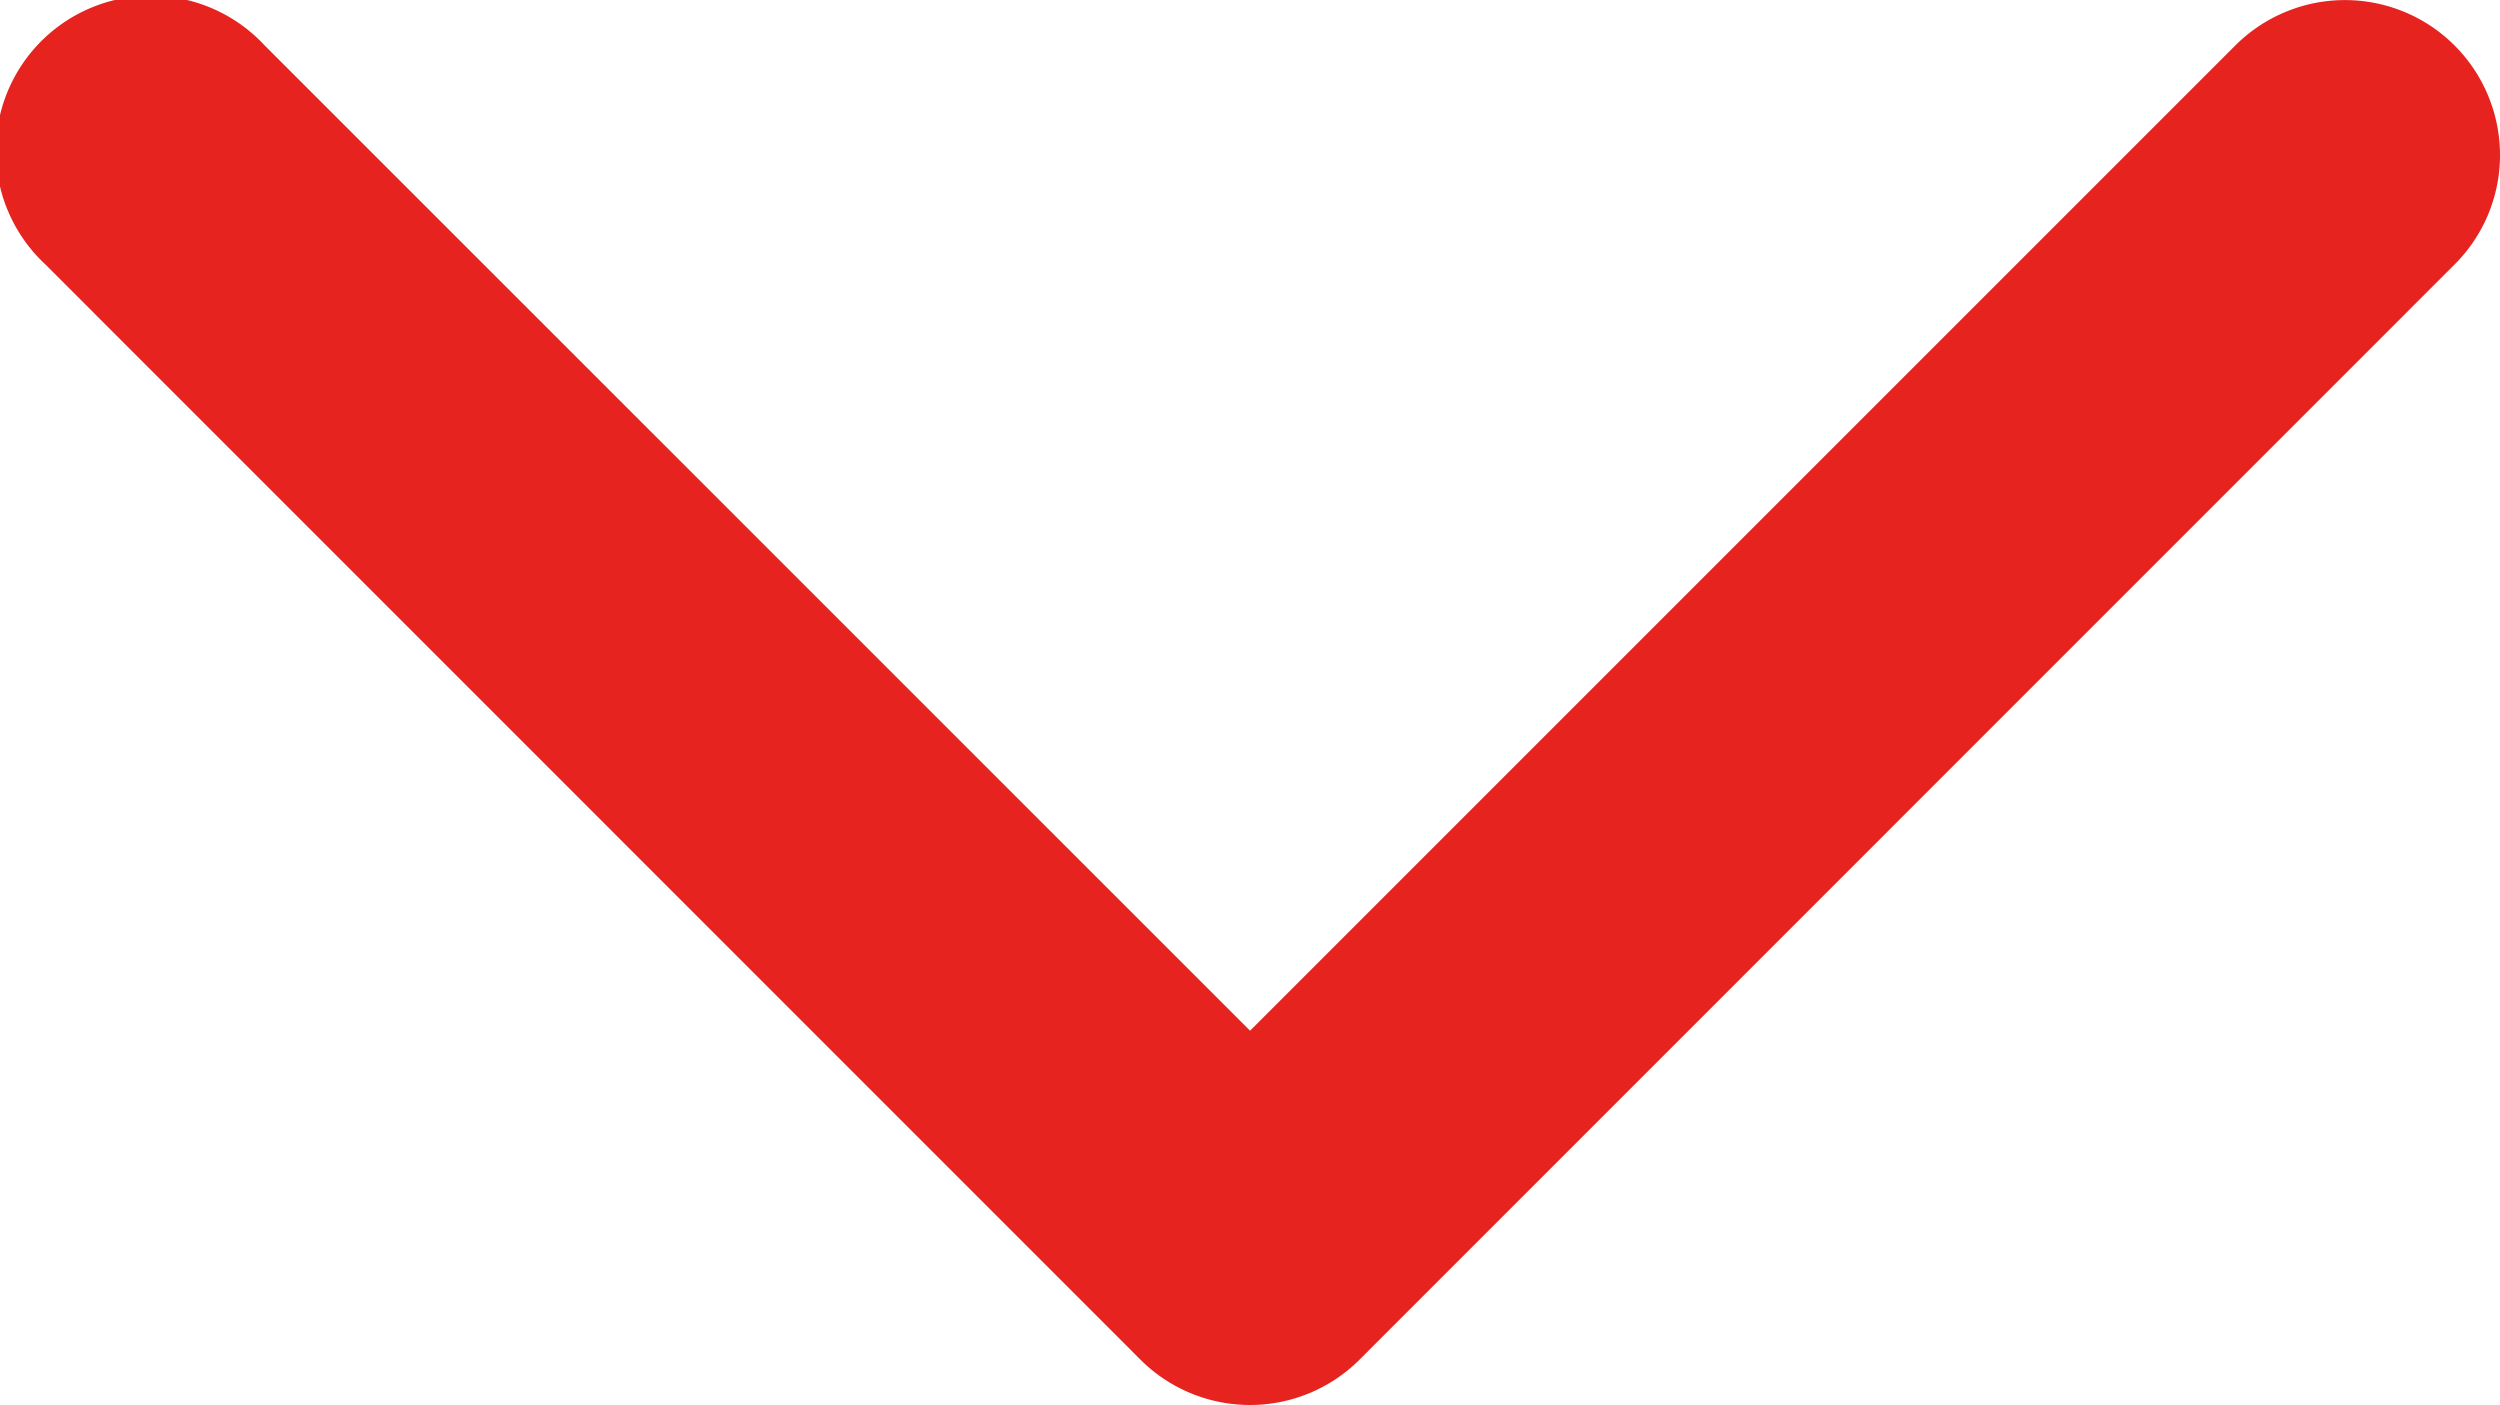
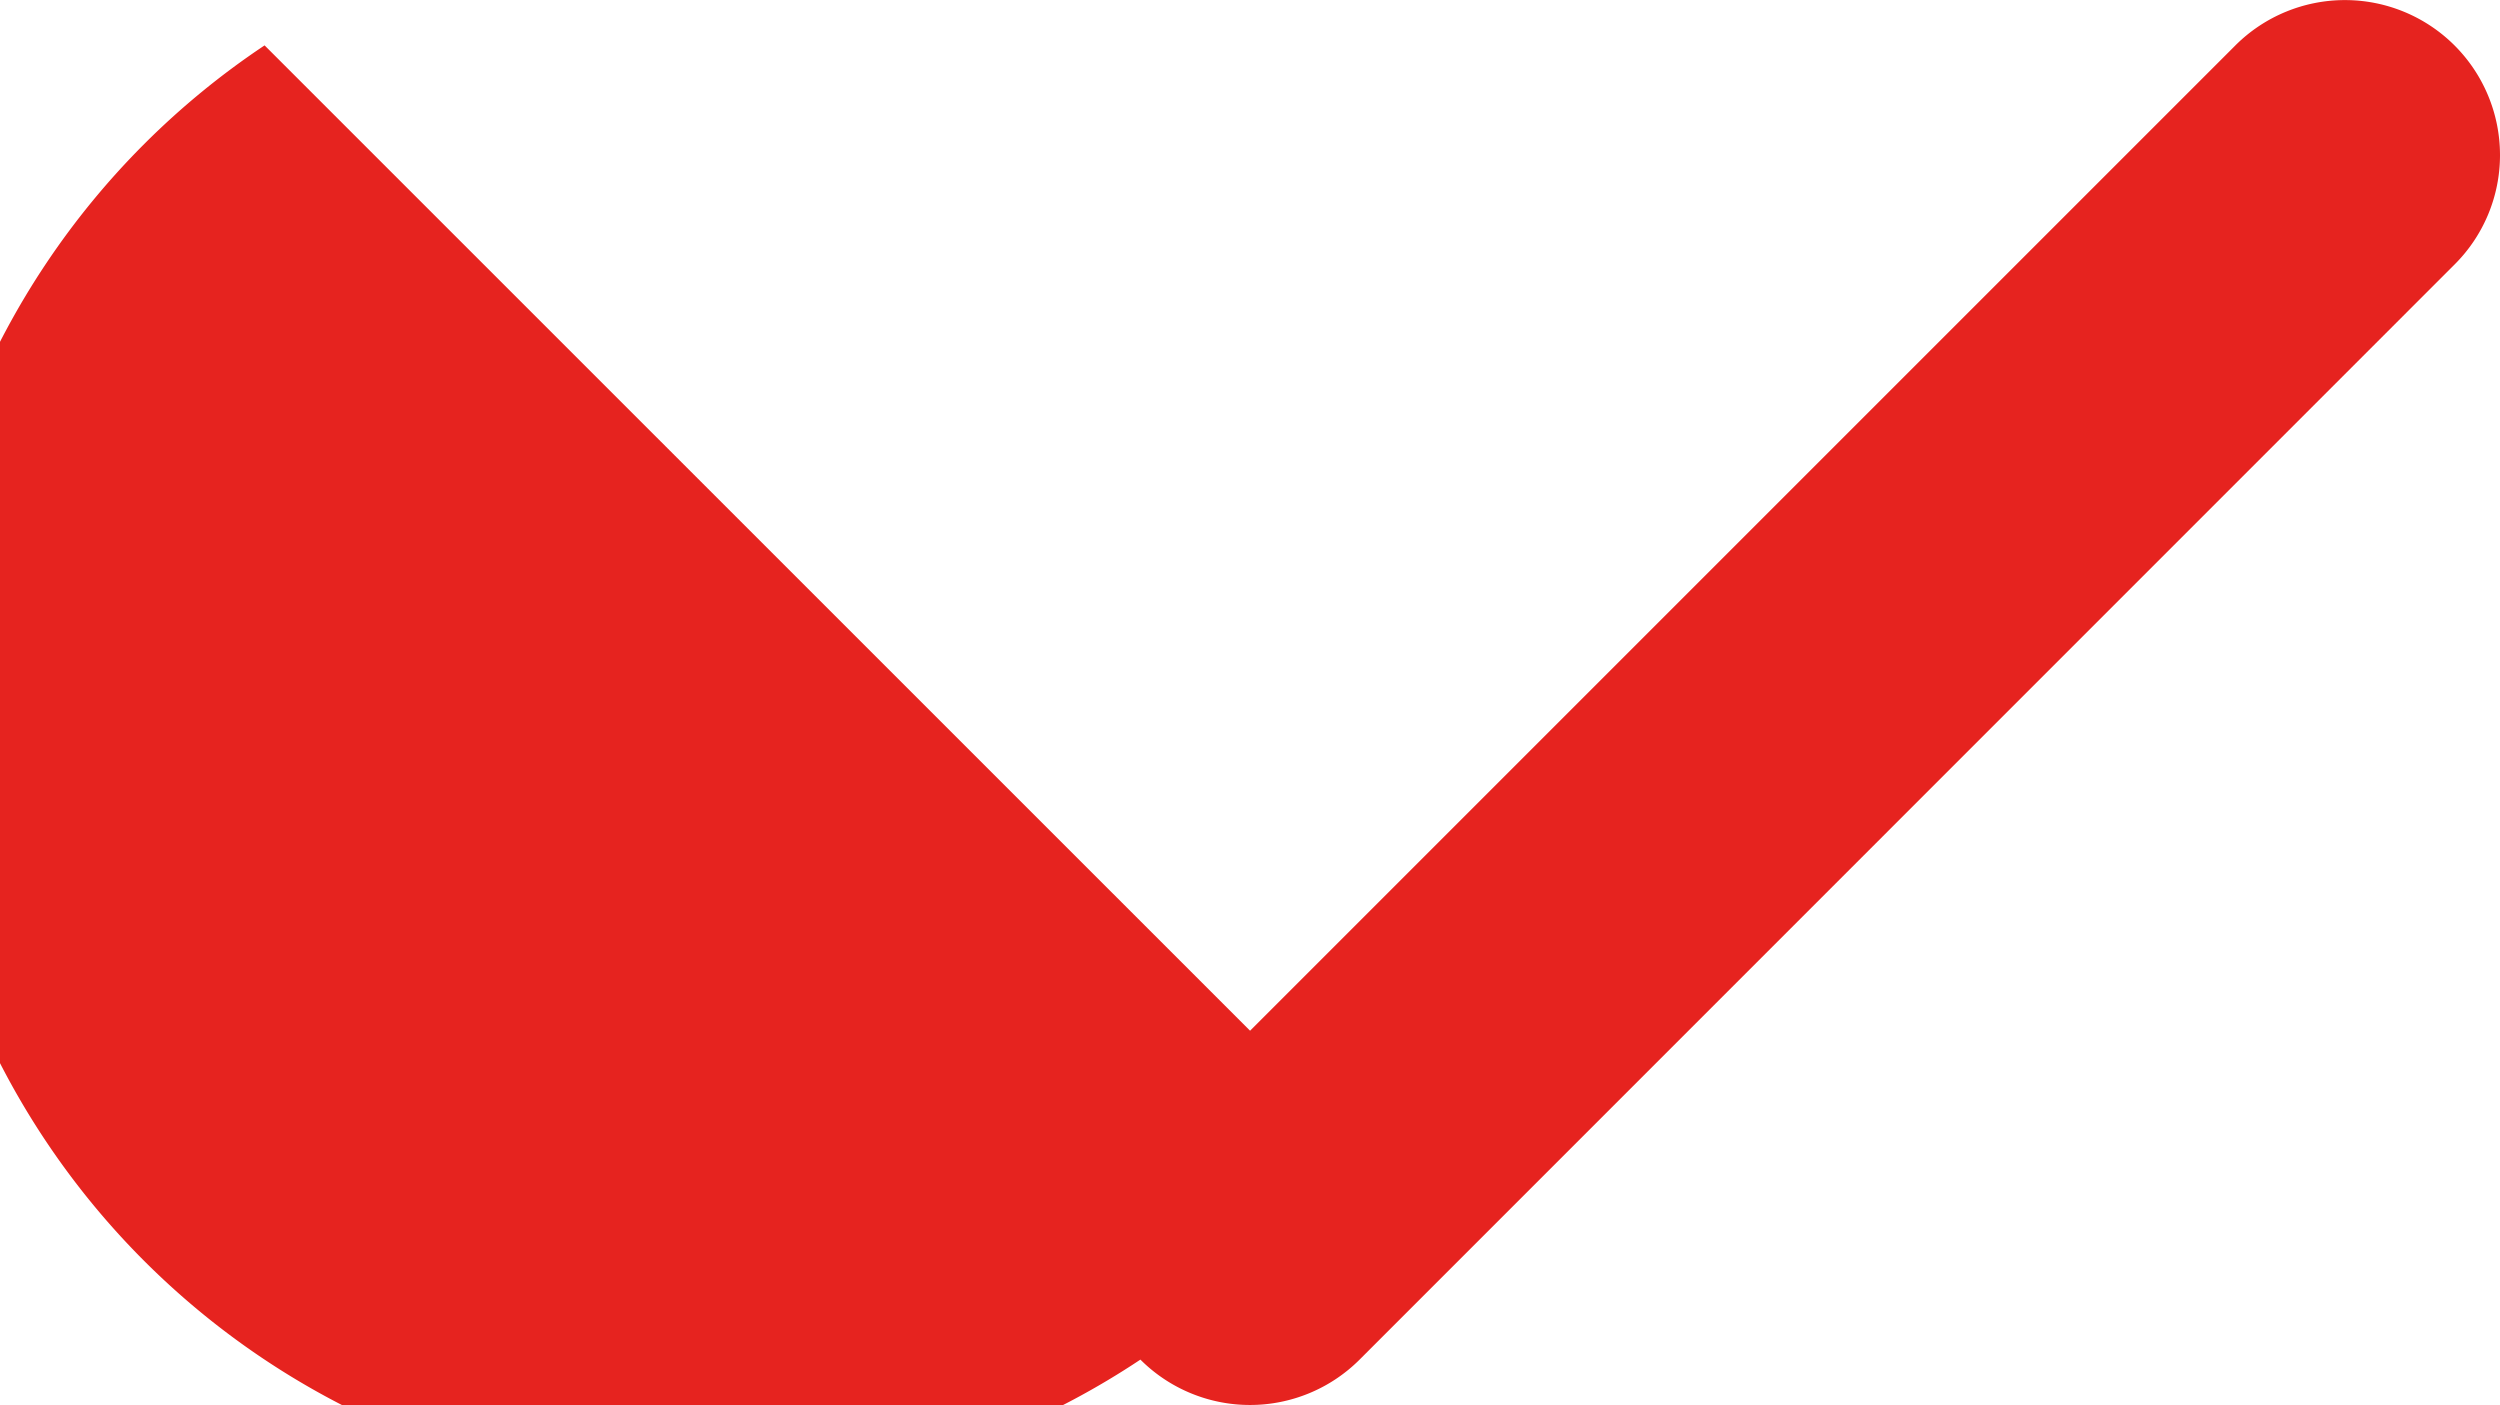
<svg xmlns="http://www.w3.org/2000/svg" width="17.187" height="9.659" viewBox="0 0 17.187 9.659">
-   <path id="Chevron" d="M8.594,17.187a1.061,1.061,0,0,1-.753-.312L.312,9.347a1.066,1.066,0,0,1,0-1.507L7.841.312A1.066,1.066,0,1,1,9.347,1.819L2.573,8.594l6.774,6.774a1.066,1.066,0,0,1-.754,1.819Z" transform="translate(0 9.659) rotate(-90)" fill="#e6231f" />
+   <path id="Chevron" d="M8.594,17.187a1.061,1.061,0,0,1-.753-.312L.312,9.347a1.066,1.066,0,0,1,0-1.507A1.066,1.066,0,1,1,9.347,1.819L2.573,8.594l6.774,6.774a1.066,1.066,0,0,1-.754,1.819Z" transform="translate(0 9.659) rotate(-90)" fill="#e6231f" />
</svg>